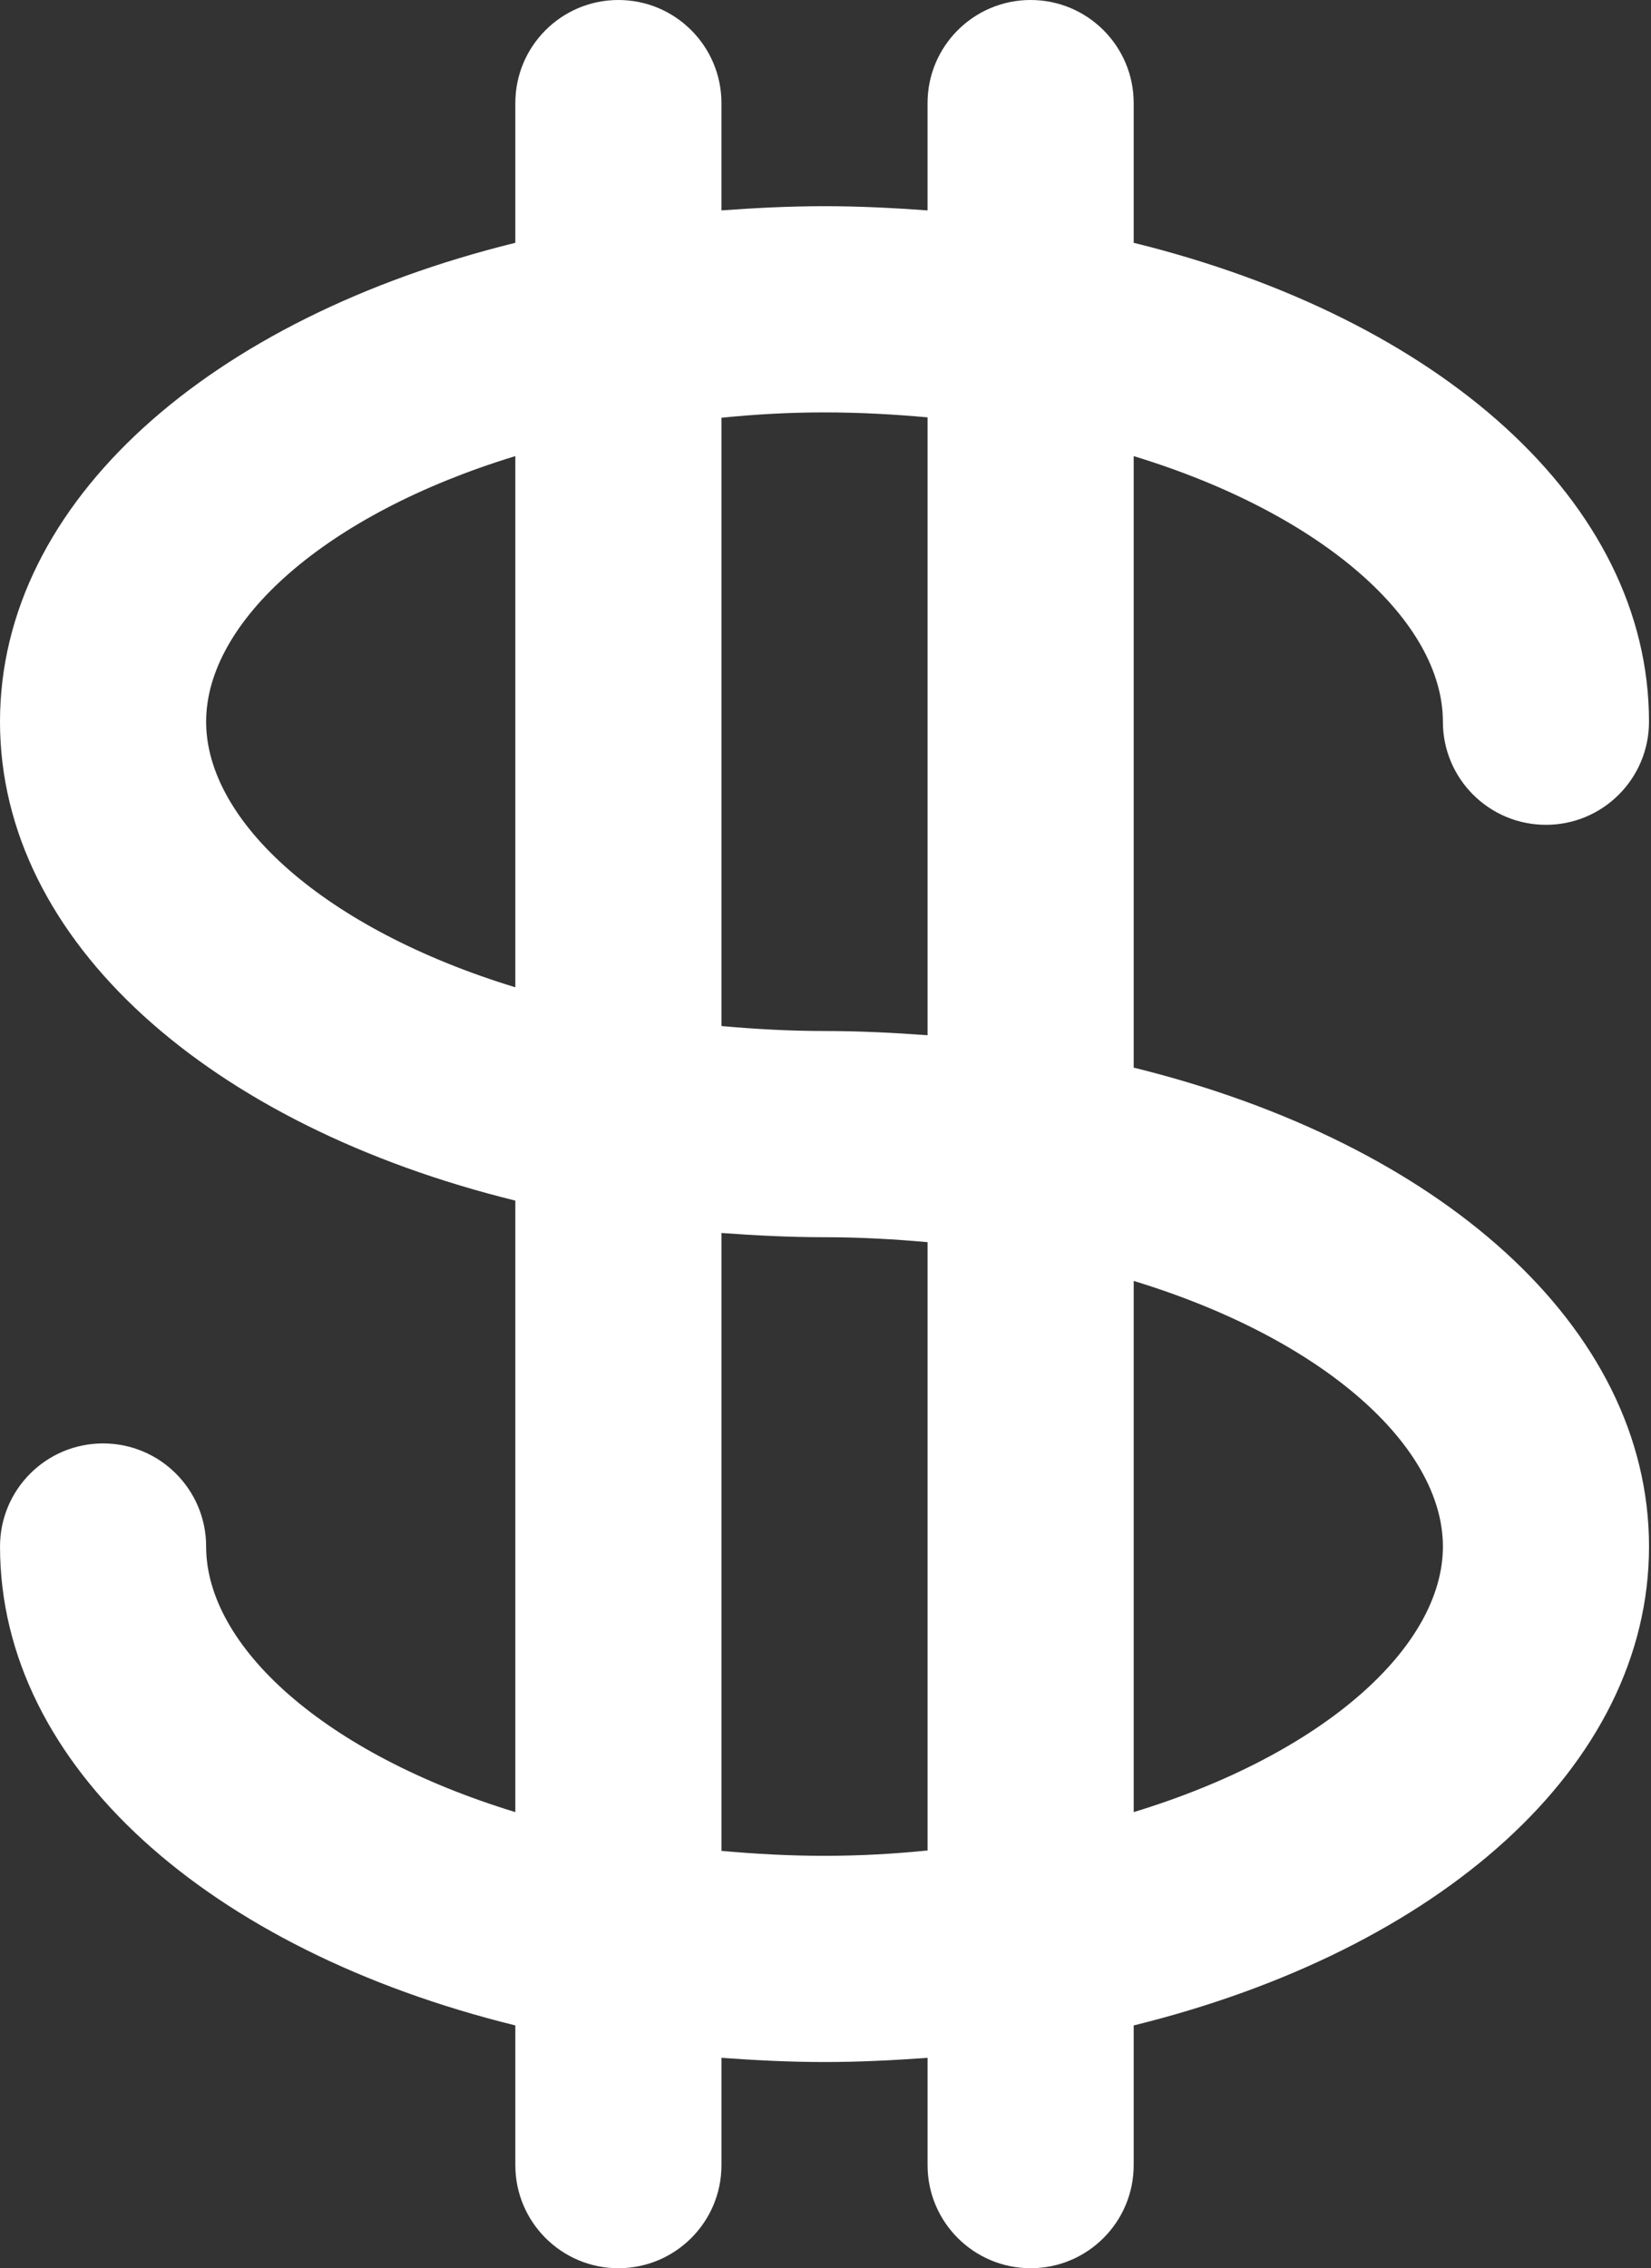
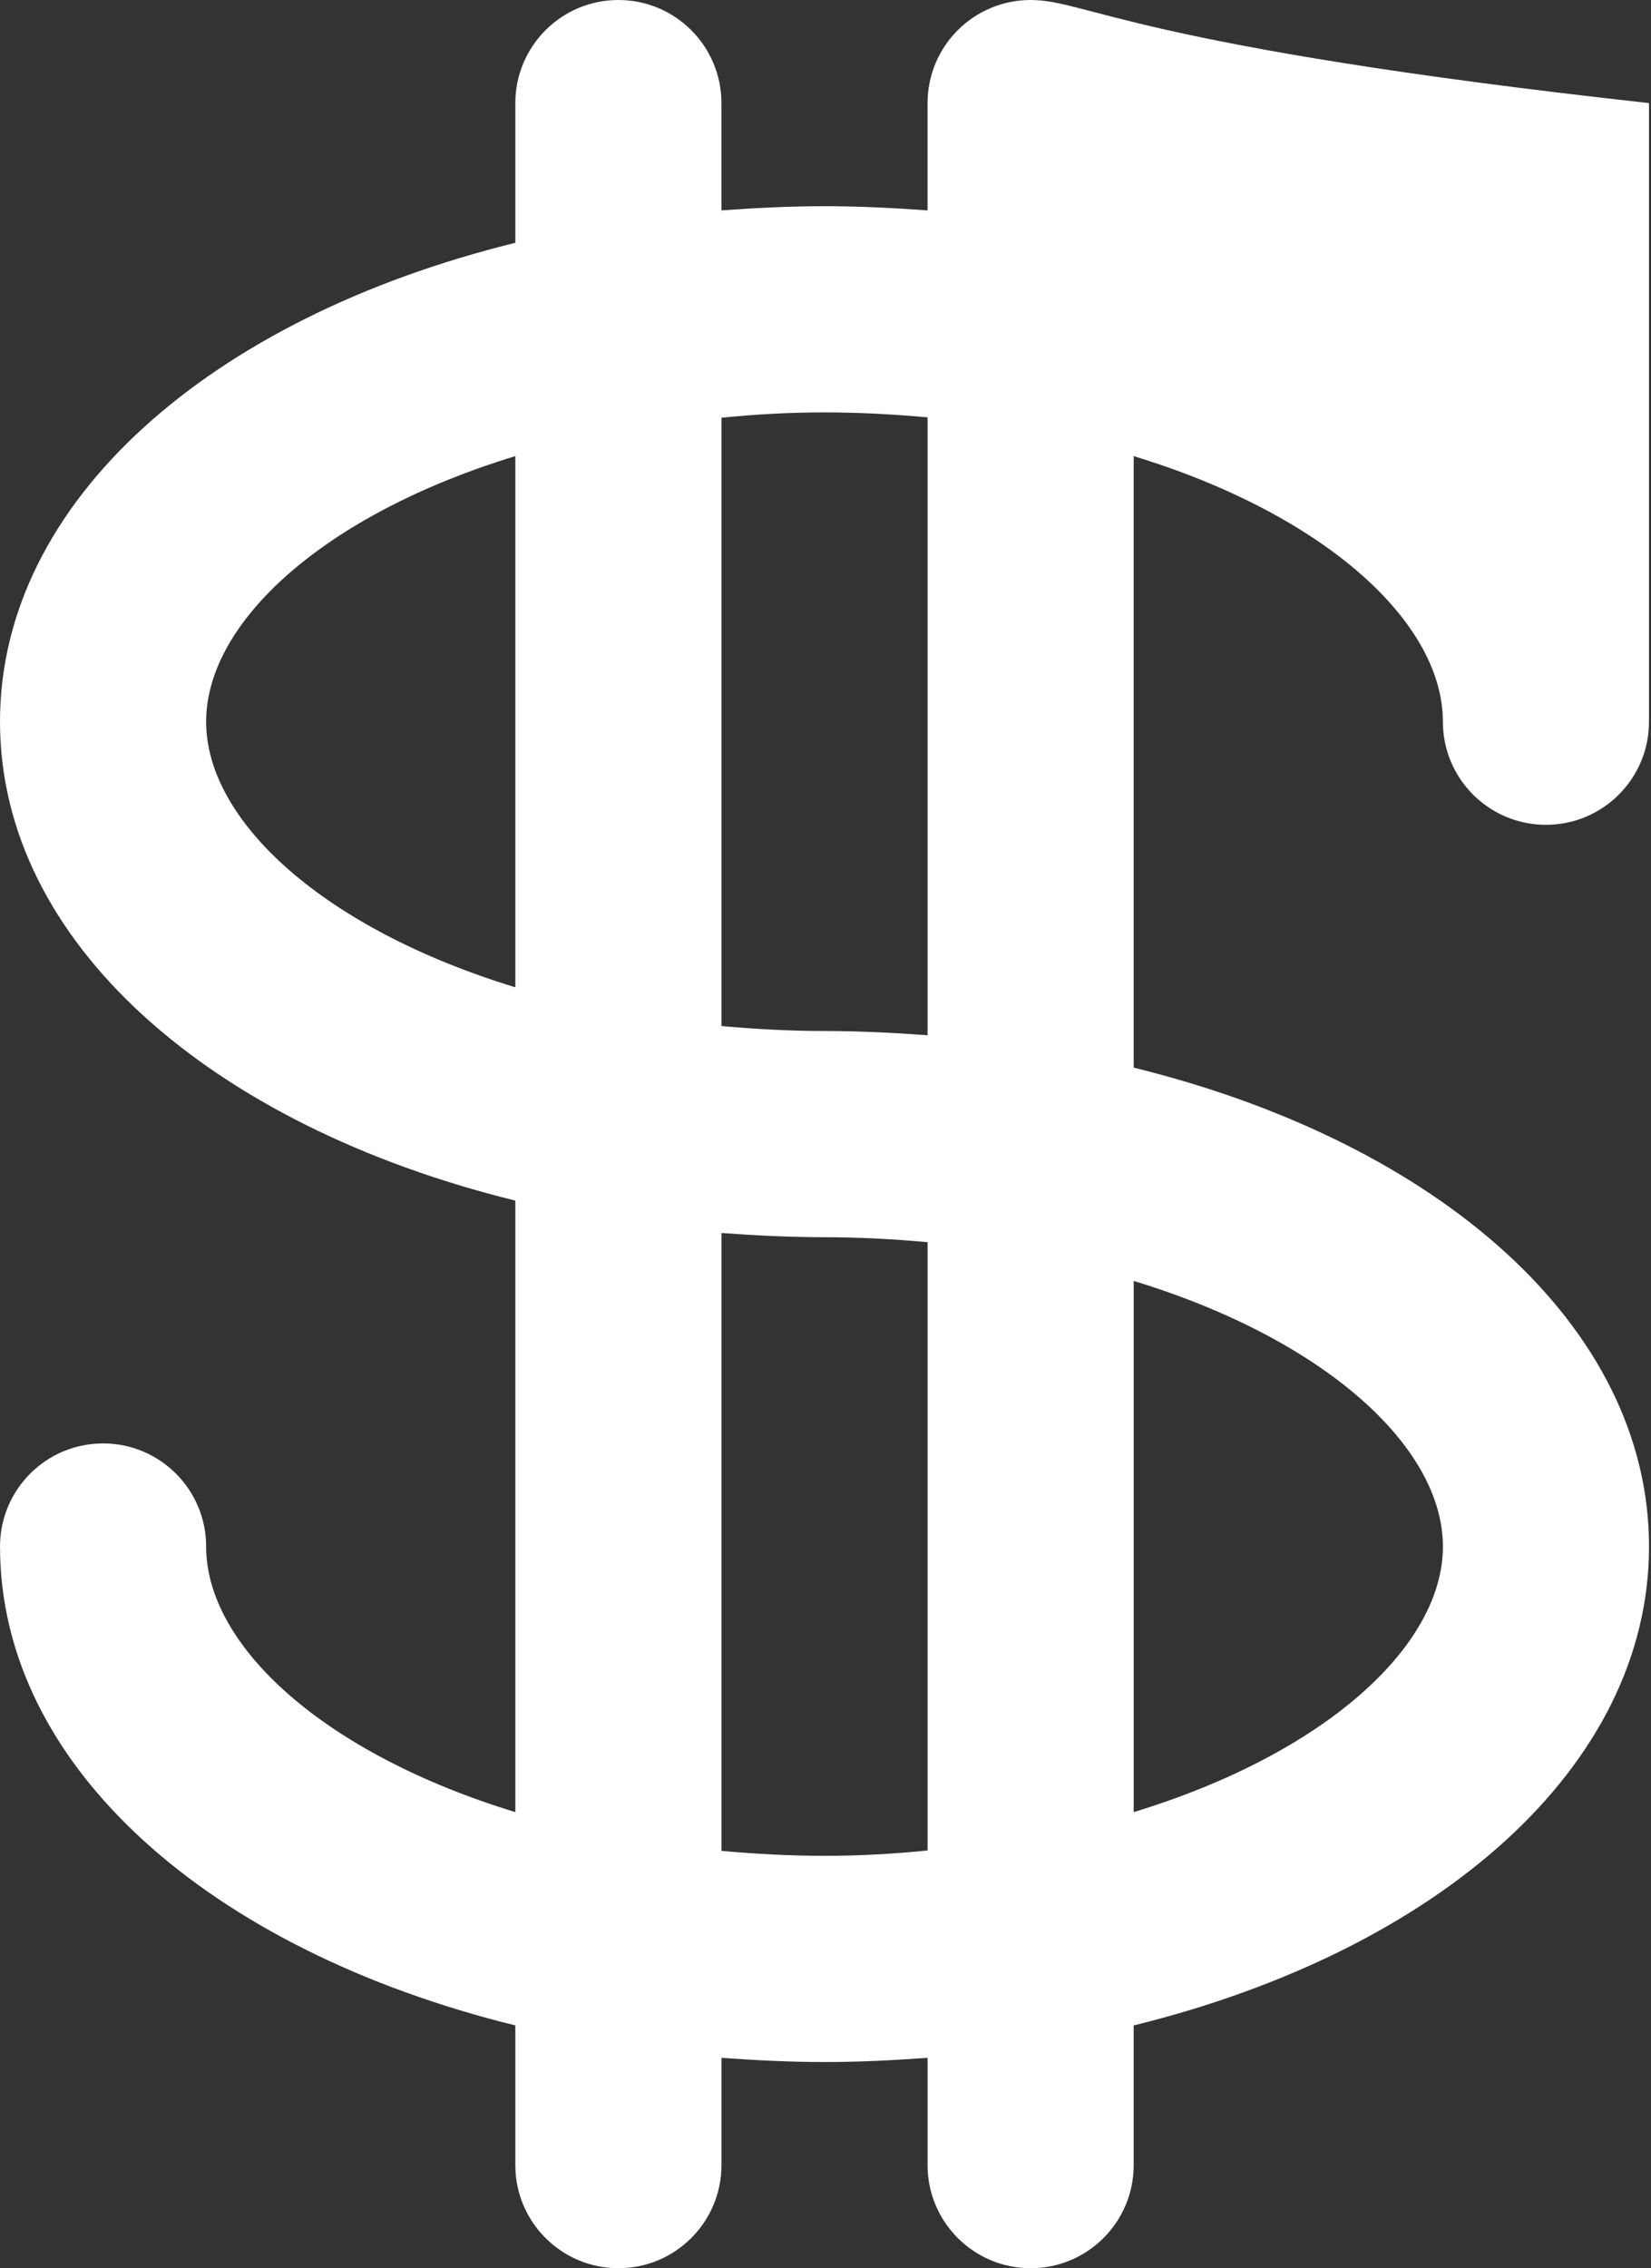
<svg xmlns="http://www.w3.org/2000/svg" width="75" height="103" viewBox="0 0 75 103" fill="none">
  <rect x="0" y="0" width="75" height="103" fill="#333333" stroke="none" />
-   <path d="M0 32.773C0 42.778 9.565 51.111 23.41 54.52V82.288C14.739 79.643 9.364 74.759 9.364 70.227C9.364 67.641 7.268 65.546 4.682 65.546C2.096 65.546 0.001 67.641 0.001 70.227C0.001 80.233 9.566 88.566 23.41 91.974V98.319C23.41 100.904 25.507 103 28.092 103C30.678 103 32.774 100.904 32.774 98.319V93.445C34.309 93.557 35.864 93.637 37.455 93.637C39.047 93.637 40.601 93.557 42.137 93.445V98.319C42.137 100.904 44.233 103 46.819 103C49.404 103 51.5 100.904 51.5 98.319V91.975C65.345 88.567 74.91 80.233 74.91 70.228C74.91 60.223 65.345 51.889 51.5 48.481V20.712C60.171 23.358 65.546 28.241 65.546 32.773C65.546 35.359 67.642 37.455 70.228 37.455C72.814 37.455 74.909 35.359 74.909 32.773C74.909 22.768 65.344 14.434 51.5 11.026V4.682C51.5 2.096 49.404 0 46.818 0C44.232 0 42.136 2.096 42.136 4.682V9.555C40.601 9.443 39.046 9.363 37.455 9.363C35.863 9.363 34.309 9.443 32.773 9.555V4.682C32.773 2.096 30.677 0 28.091 0C25.506 0 23.41 2.096 23.41 4.682V11.026C9.565 14.434 0 22.767 0 32.773ZM9.364 32.773C9.364 28.241 14.739 23.357 23.41 20.712V44.833C14.739 42.188 9.364 37.304 9.364 32.773ZM37.455 84.273C35.84 84.273 34.286 84.184 32.774 84.049V55.99C34.309 56.102 35.864 56.182 37.455 56.182C39.047 56.182 40.625 56.271 42.137 56.407V84.03C40.625 84.184 39.071 84.273 37.455 84.273ZM65.547 70.228C65.547 74.76 60.172 79.643 51.501 82.288V58.167C60.172 60.812 65.547 65.695 65.547 70.228ZM37.455 18.727C39.071 18.727 40.625 18.816 42.137 18.952V47.01C40.601 46.898 39.047 46.818 37.455 46.818C35.864 46.818 34.286 46.729 32.774 46.593V18.97C34.286 18.816 35.84 18.727 37.455 18.727Z" fill="white" />
+   <path d="M0 32.773C0 42.778 9.565 51.111 23.41 54.52V82.288C14.739 79.643 9.364 74.759 9.364 70.227C9.364 67.641 7.268 65.546 4.682 65.546C2.096 65.546 0.001 67.641 0.001 70.227C0.001 80.233 9.566 88.566 23.41 91.974V98.319C23.41 100.904 25.507 103 28.092 103C30.678 103 32.774 100.904 32.774 98.319V93.445C34.309 93.557 35.864 93.637 37.455 93.637C39.047 93.637 40.601 93.557 42.137 93.445V98.319C42.137 100.904 44.233 103 46.819 103C49.404 103 51.5 100.904 51.5 98.319V91.975C65.345 88.567 74.91 80.233 74.91 70.228C74.91 60.223 65.345 51.889 51.5 48.481V20.712C60.171 23.358 65.546 28.241 65.546 32.773C65.546 35.359 67.642 37.455 70.228 37.455C72.814 37.455 74.909 35.359 74.909 32.773V4.682C51.5 2.096 49.404 0 46.818 0C44.232 0 42.136 2.096 42.136 4.682V9.555C40.601 9.443 39.046 9.363 37.455 9.363C35.863 9.363 34.309 9.443 32.773 9.555V4.682C32.773 2.096 30.677 0 28.091 0C25.506 0 23.41 2.096 23.41 4.682V11.026C9.565 14.434 0 22.767 0 32.773ZM9.364 32.773C9.364 28.241 14.739 23.357 23.41 20.712V44.833C14.739 42.188 9.364 37.304 9.364 32.773ZM37.455 84.273C35.84 84.273 34.286 84.184 32.774 84.049V55.99C34.309 56.102 35.864 56.182 37.455 56.182C39.047 56.182 40.625 56.271 42.137 56.407V84.03C40.625 84.184 39.071 84.273 37.455 84.273ZM65.547 70.228C65.547 74.76 60.172 79.643 51.501 82.288V58.167C60.172 60.812 65.547 65.695 65.547 70.228ZM37.455 18.727C39.071 18.727 40.625 18.816 42.137 18.952V47.01C40.601 46.898 39.047 46.818 37.455 46.818C35.864 46.818 34.286 46.729 32.774 46.593V18.97C34.286 18.816 35.84 18.727 37.455 18.727Z" fill="white" />
</svg>